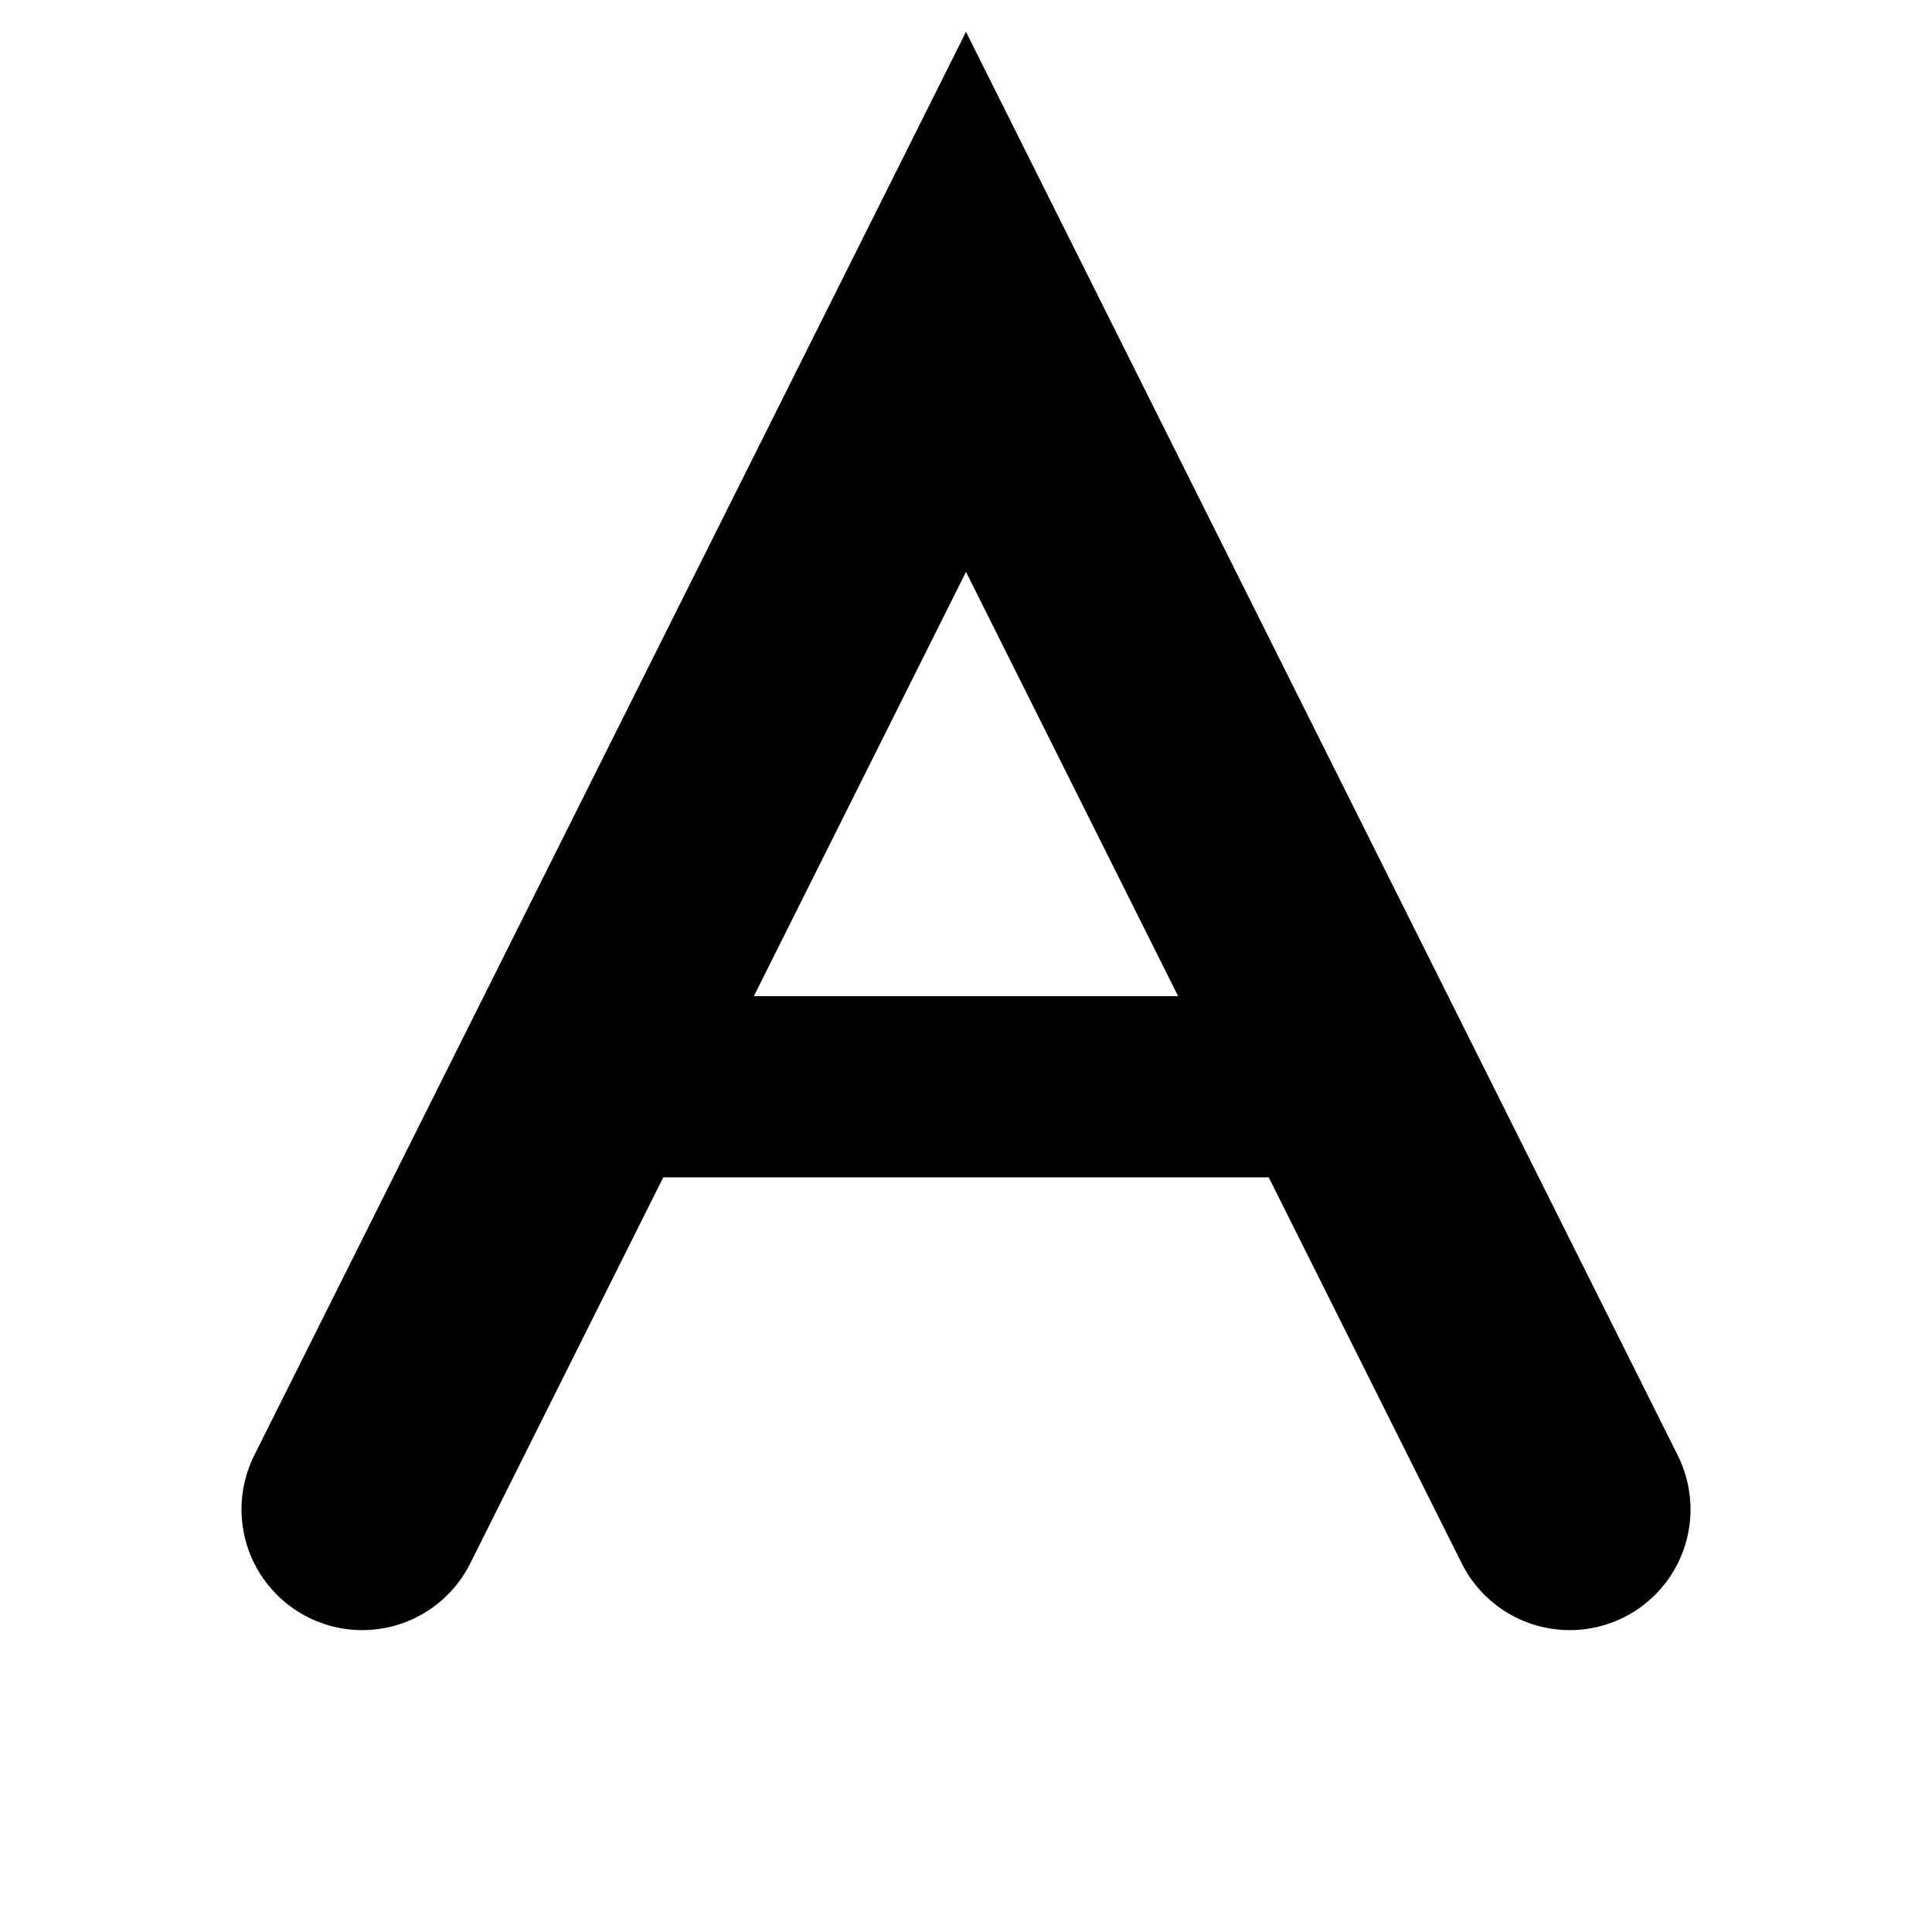
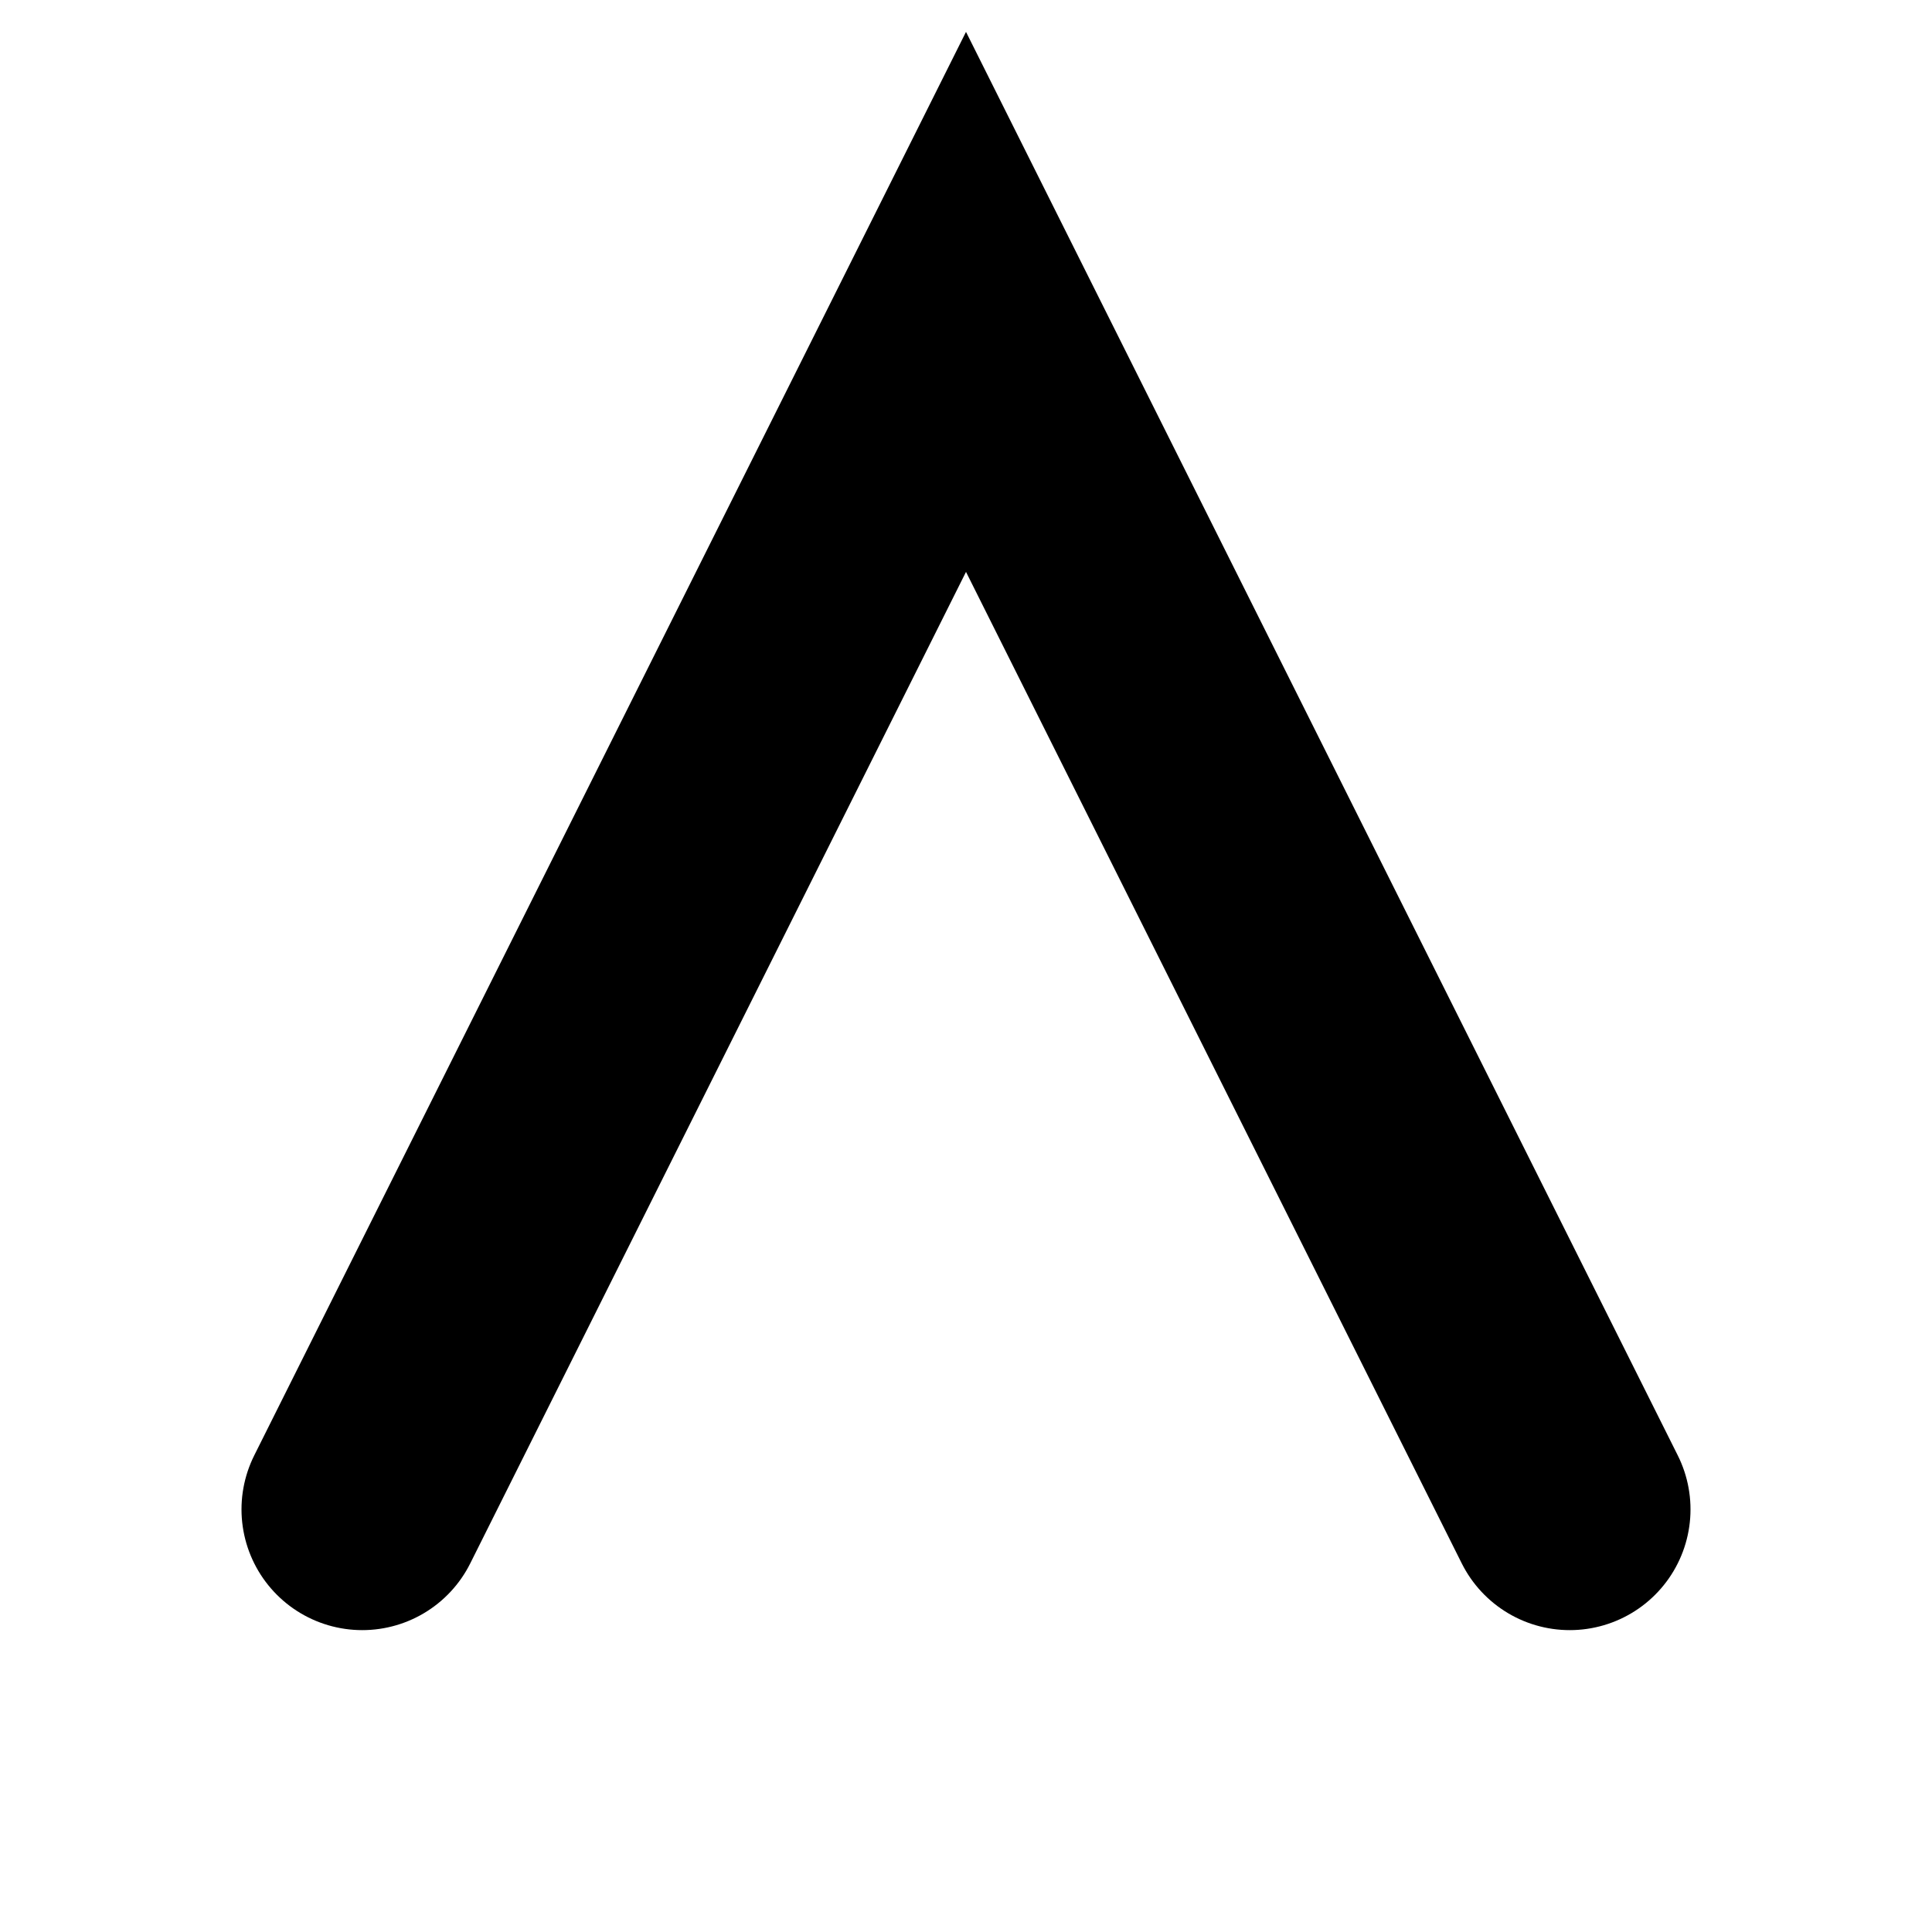
<svg xmlns="http://www.w3.org/2000/svg" viewBox="0 0 64 64">
  <path d="M12 50 L32 10 L52 50" stroke="#000" stroke-width="8" stroke-linecap="round" fill="none" />
-   <path d="M22 36 H42" stroke="#000" stroke-width="6" stroke-linecap="round" fill="none" />
</svg>